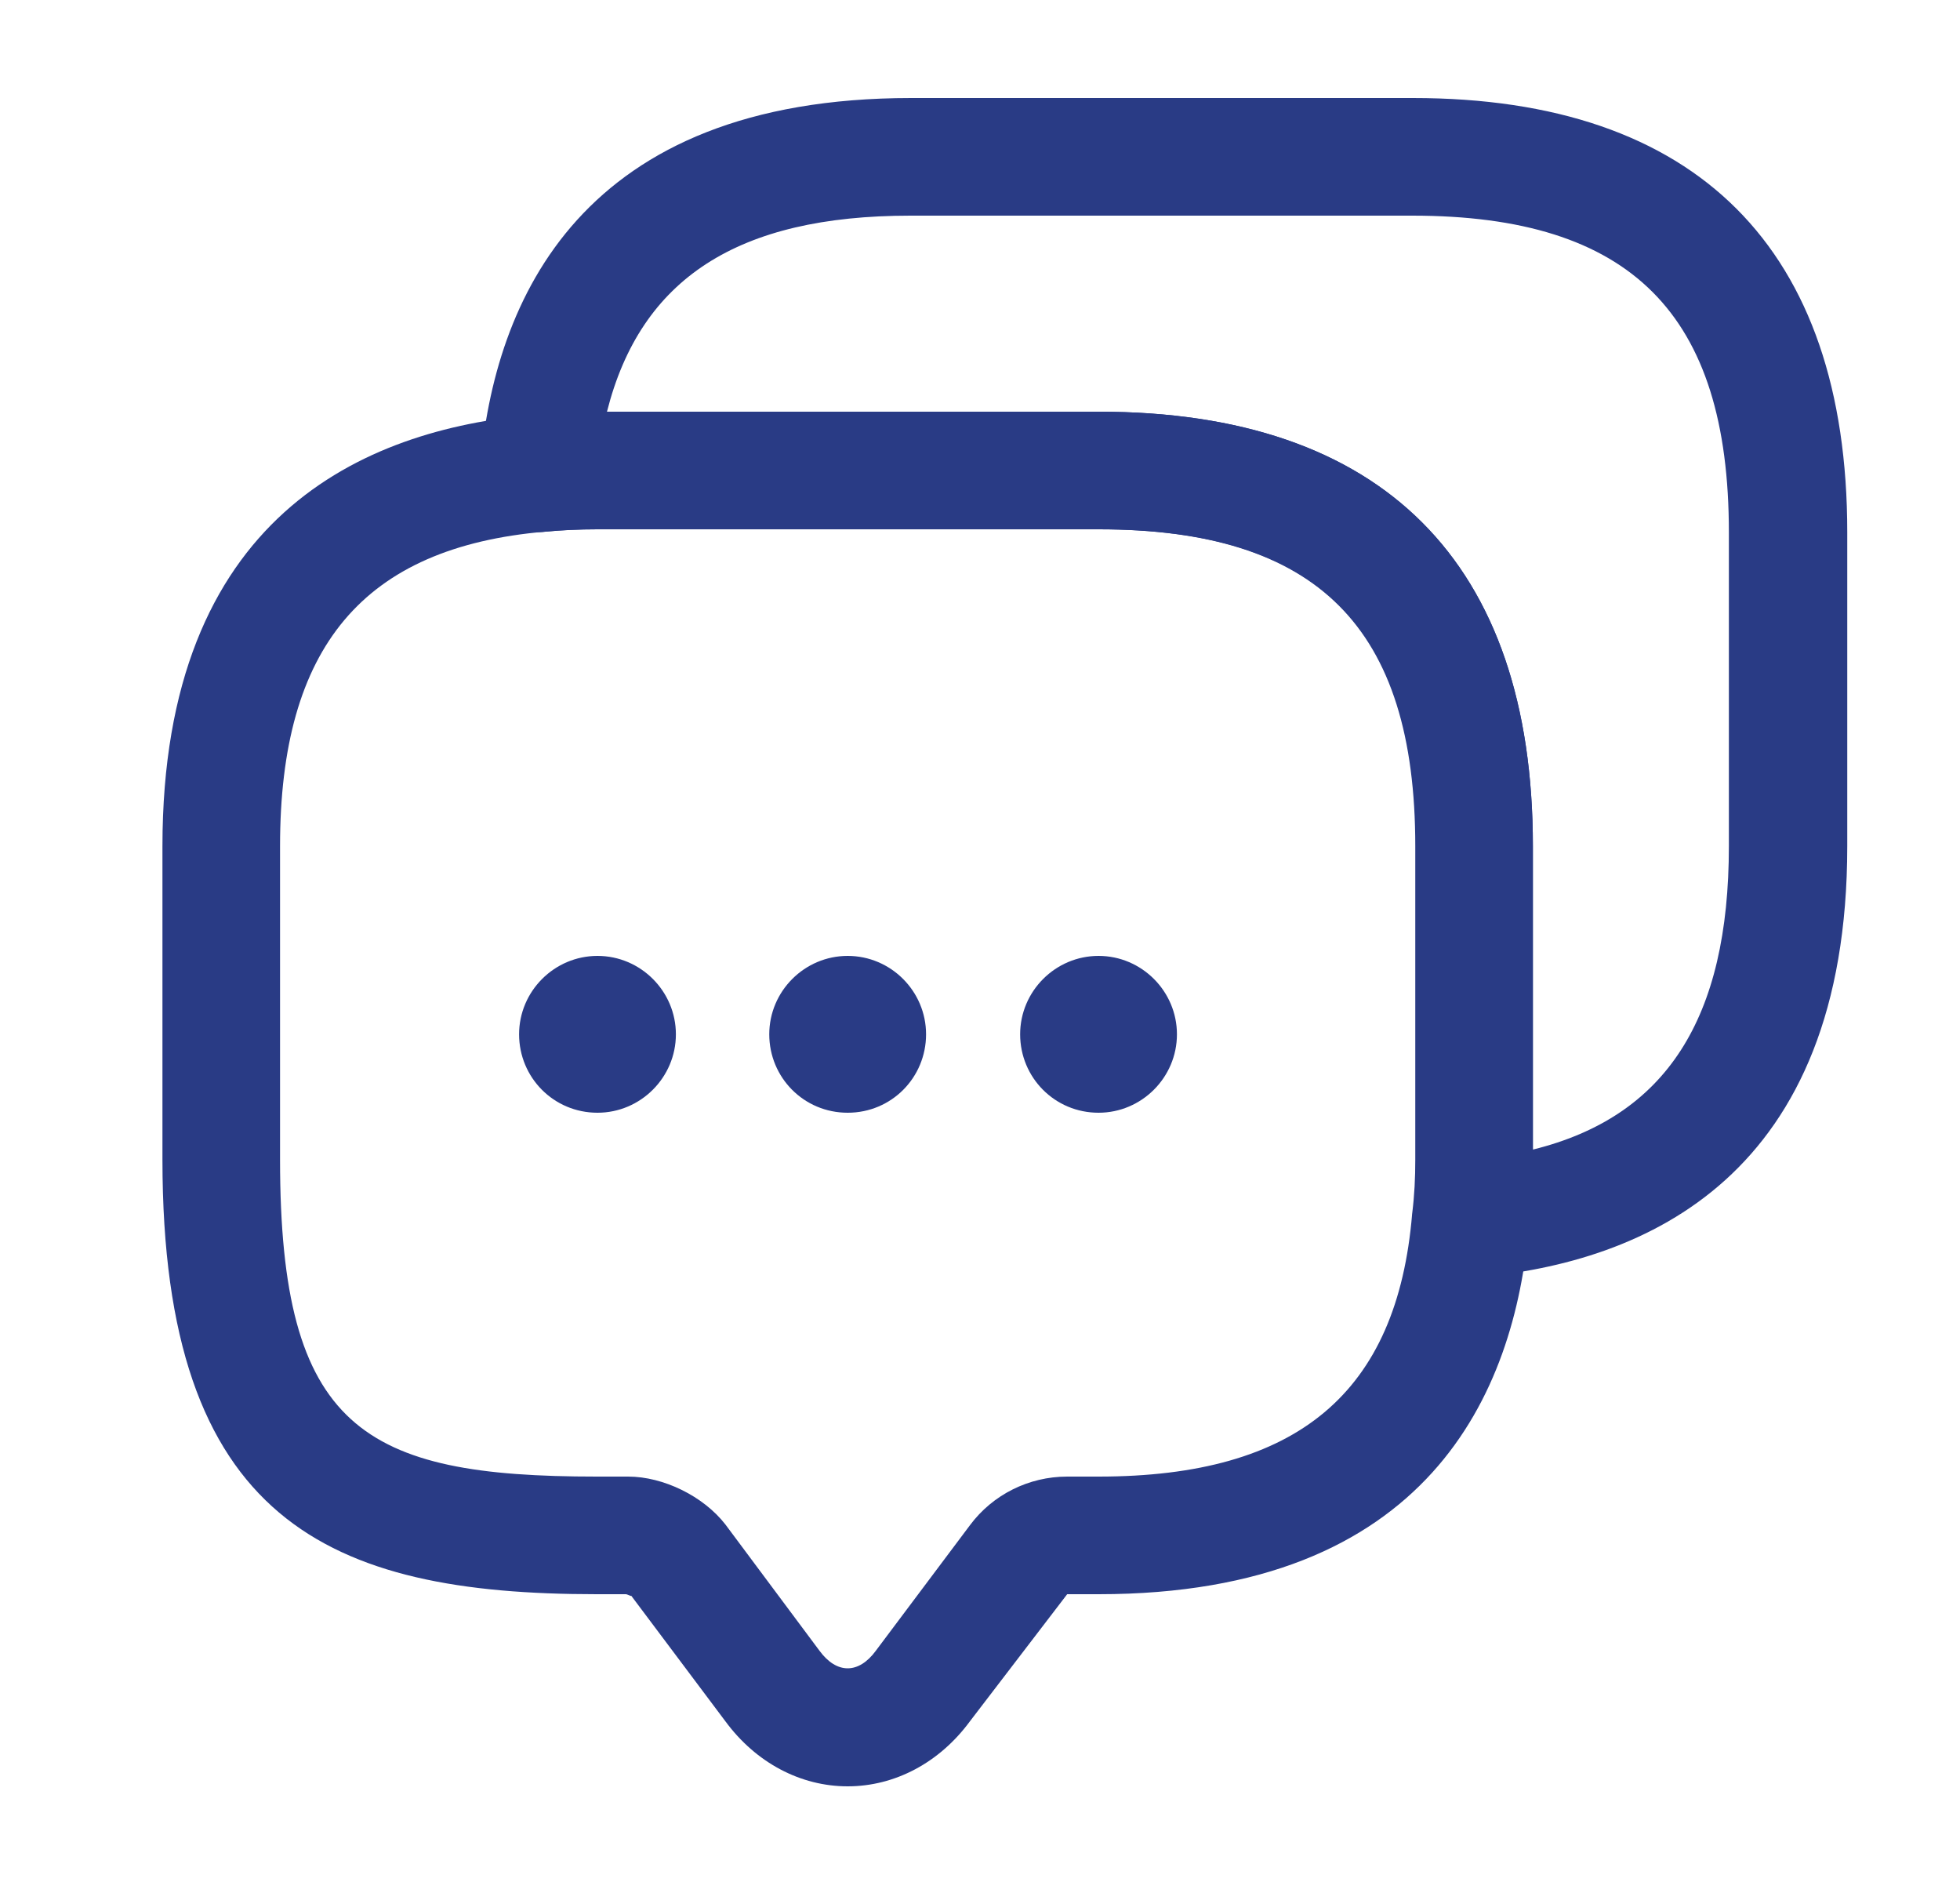
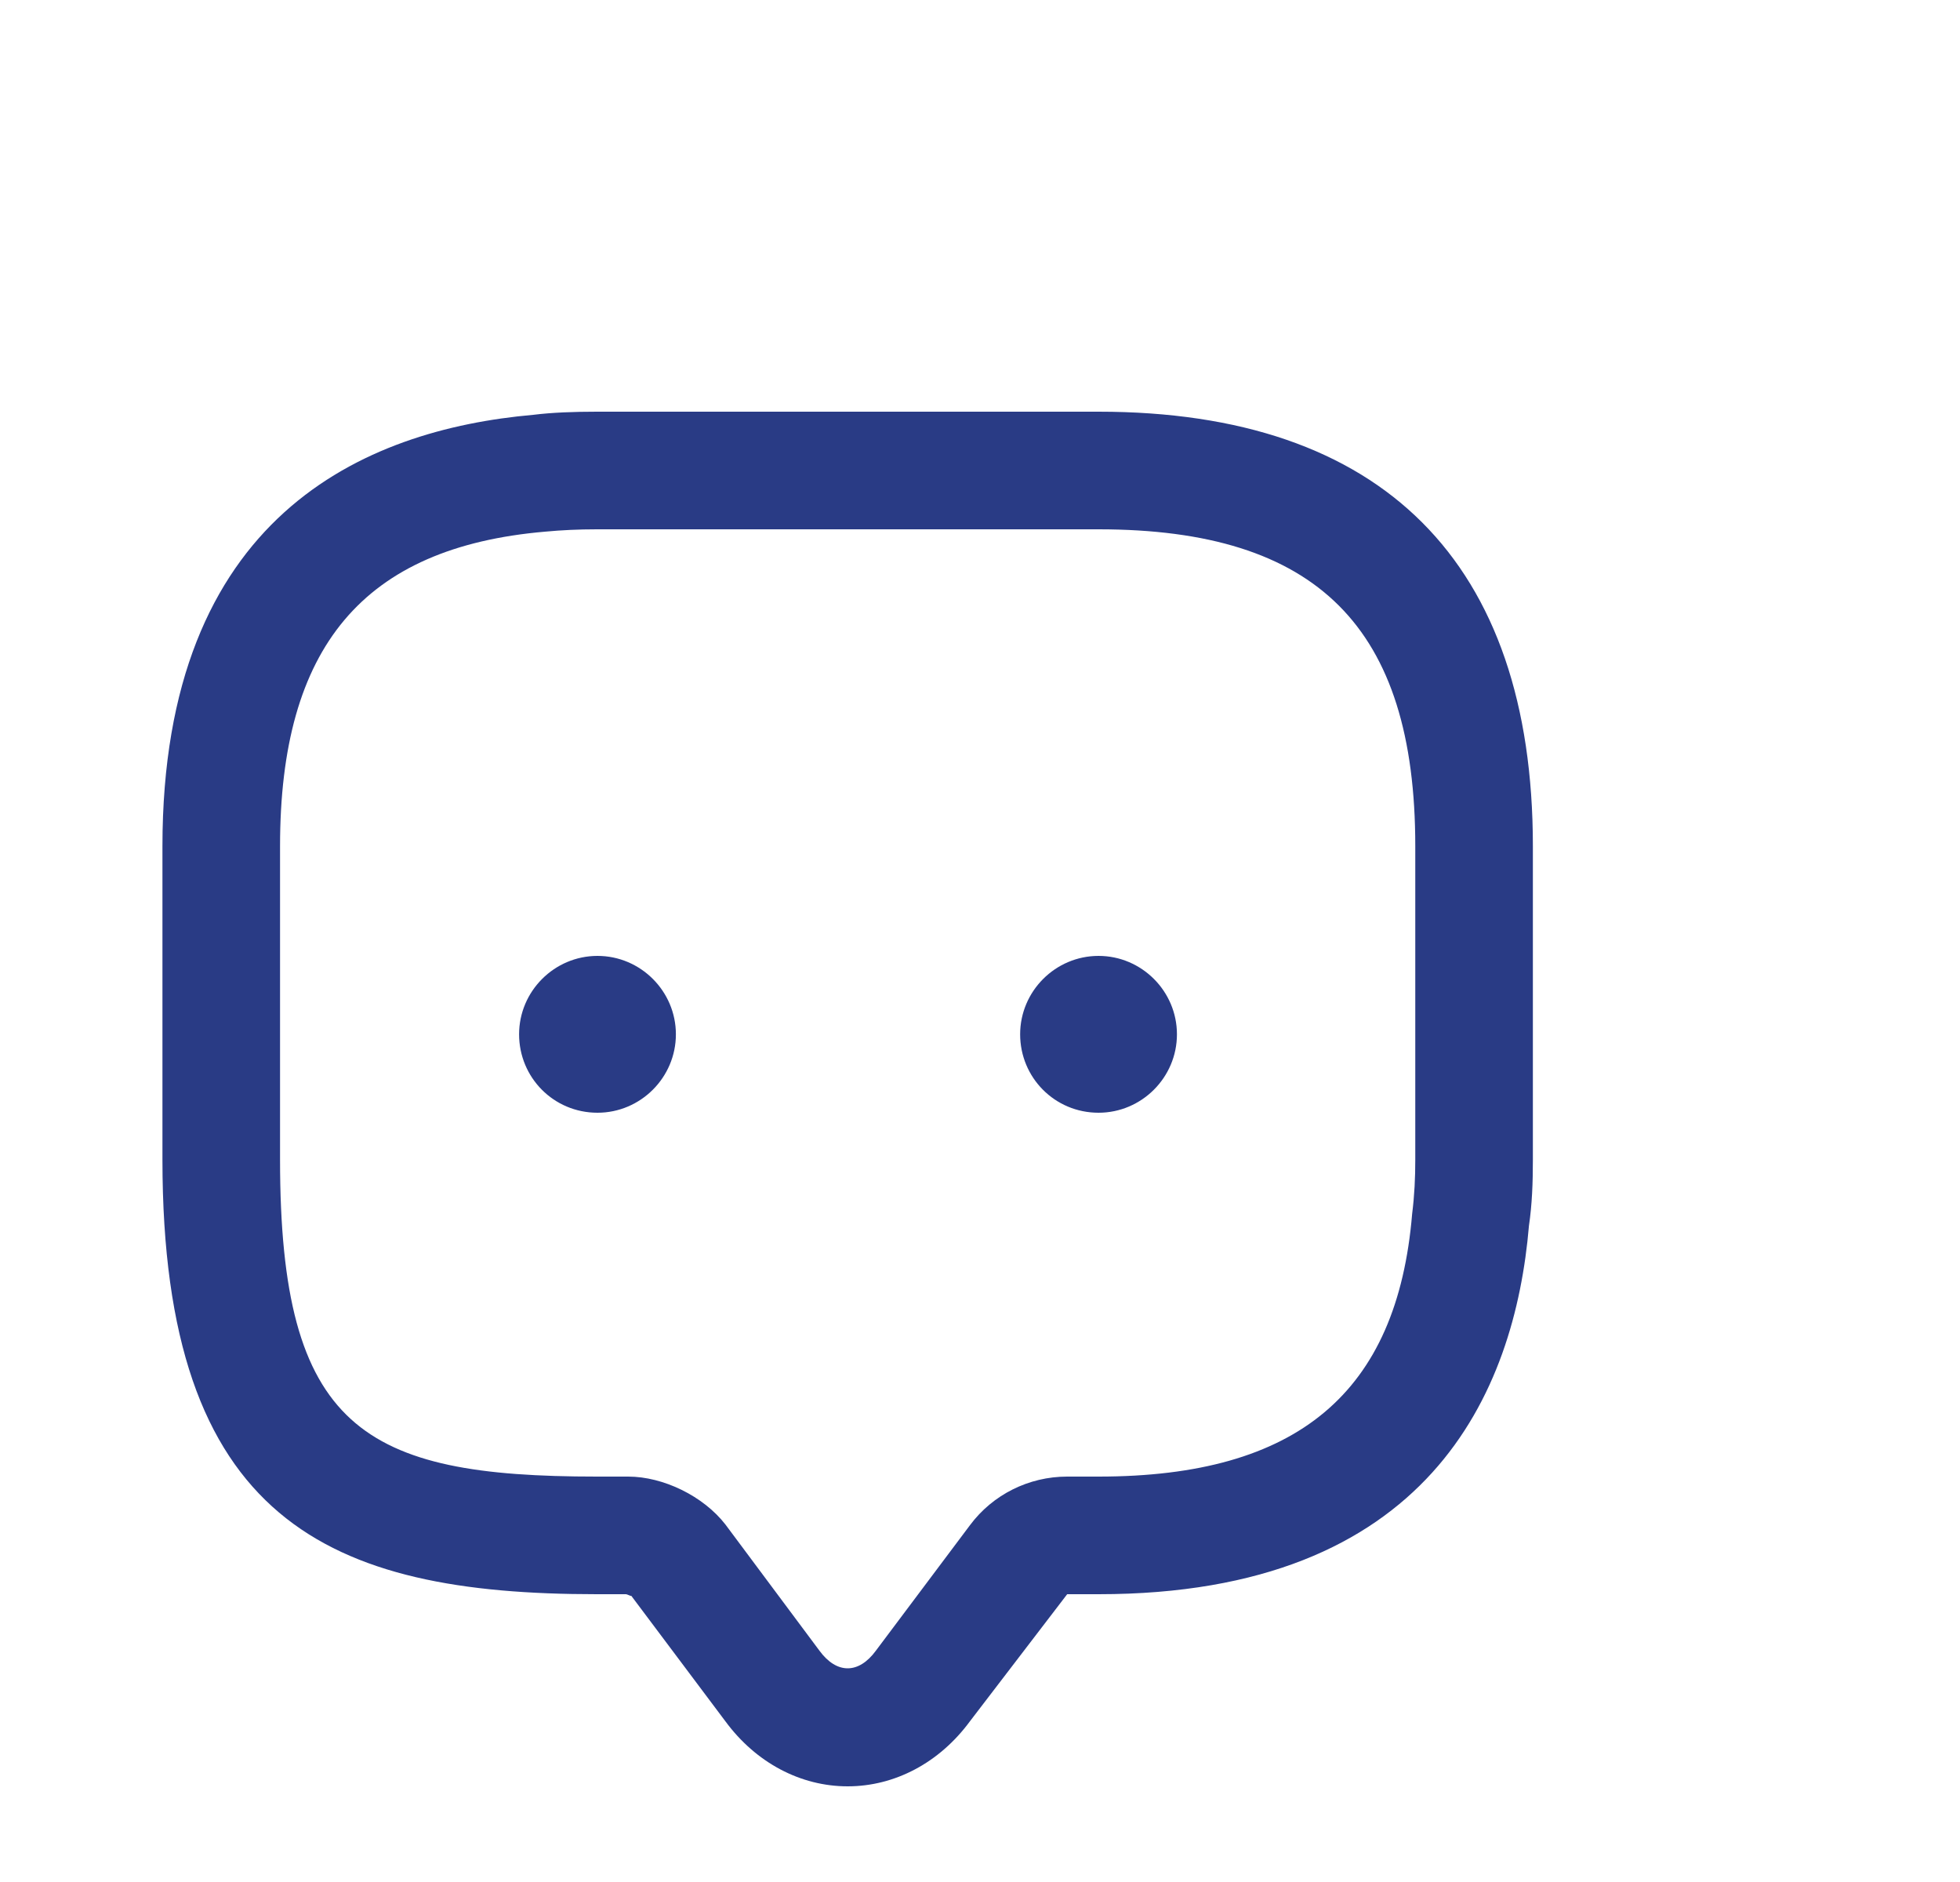
<svg xmlns="http://www.w3.org/2000/svg" width="25" height="24" viewBox="0 0 25 24" fill="none">
  <path d="M10.812 22.78C10.212 22.78 9.642 22.48 9.252 21.95L8.052 20.35C8.052 20.36 8.002 20.33 7.982 20.33H7.612C4.192 20.33 2.072 19.4 2.072 14.79V10.79C2.072 6.58 4.642 5.48 6.802 5.29C7.042 5.26 7.322 5.25 7.612 5.25H14.012C17.632 5.25 19.552 7.17 19.552 10.79V14.79C19.552 15.08 19.542 15.36 19.502 15.63C19.322 17.76 18.222 20.33 14.012 20.33H13.612L12.372 21.95C11.982 22.48 11.412 22.78 10.812 22.78ZM7.612 6.75C7.382 6.75 7.162 6.76 6.952 6.78C4.632 6.98 3.572 8.25 3.572 10.79V14.79C3.572 18.22 4.632 18.83 7.612 18.83H8.012C8.462 18.83 8.972 19.08 9.252 19.44L10.452 21.05C10.672 21.35 10.952 21.35 11.172 21.05L12.372 19.45C12.662 19.06 13.122 18.83 13.612 18.83H14.012C16.552 18.83 17.822 17.76 18.012 15.48C18.042 15.24 18.052 15.02 18.052 14.79V10.79C18.052 8 16.802 6.75 14.012 6.75H7.612Z" fill="#293B85" />
-   <path d="M10.812 14.19C10.252 14.19 9.812 13.74 9.812 13.19C9.812 12.64 10.262 12.19 10.812 12.19C11.363 12.19 11.812 12.64 11.812 13.19C11.812 13.74 11.373 14.19 10.812 14.19Z" fill="#293B85" />
  <path d="M14.012 14.19C13.452 14.19 13.012 13.74 13.012 13.19C13.012 12.64 13.462 12.19 14.012 12.19C14.562 12.19 15.012 12.64 15.012 13.19C15.012 13.74 14.562 14.19 14.012 14.19Z" fill="#293B85" />
  <path d="M7.621 14.19C7.061 14.19 6.621 13.74 6.621 13.19C6.621 12.64 7.071 12.19 7.621 12.19C8.171 12.19 8.621 12.64 8.621 13.19C8.621 13.74 8.171 14.19 7.621 14.19Z" fill="#293B85" />
-   <path d="M18.762 16.29C18.562 16.29 18.362 16.21 18.222 16.06C18.062 15.9 17.992 15.67 18.022 15.45C18.052 15.24 18.062 15.02 18.062 14.79V10.79C18.062 8 16.812 6.75 14.022 6.75H7.622C7.392 6.75 7.172 6.76 6.962 6.78C6.742 6.81 6.512 6.73 6.352 6.58C6.192 6.42 6.102 6.2 6.122 5.98C6.302 3.82 7.412 1.25 11.622 1.25H18.022C21.642 1.25 23.562 3.17 23.562 6.79V10.79C23.562 15 20.992 16.1 18.832 16.29C18.802 16.29 18.782 16.29 18.762 16.29ZM7.742 5.25H14.012C17.632 5.25 19.552 7.17 19.552 10.79V14.66C21.252 14.24 22.052 12.99 22.052 10.79V6.79C22.052 4 20.802 2.75 18.012 2.75H11.612C9.412 2.75 8.172 3.55 7.742 5.25Z" fill="#293B85" />
</svg>